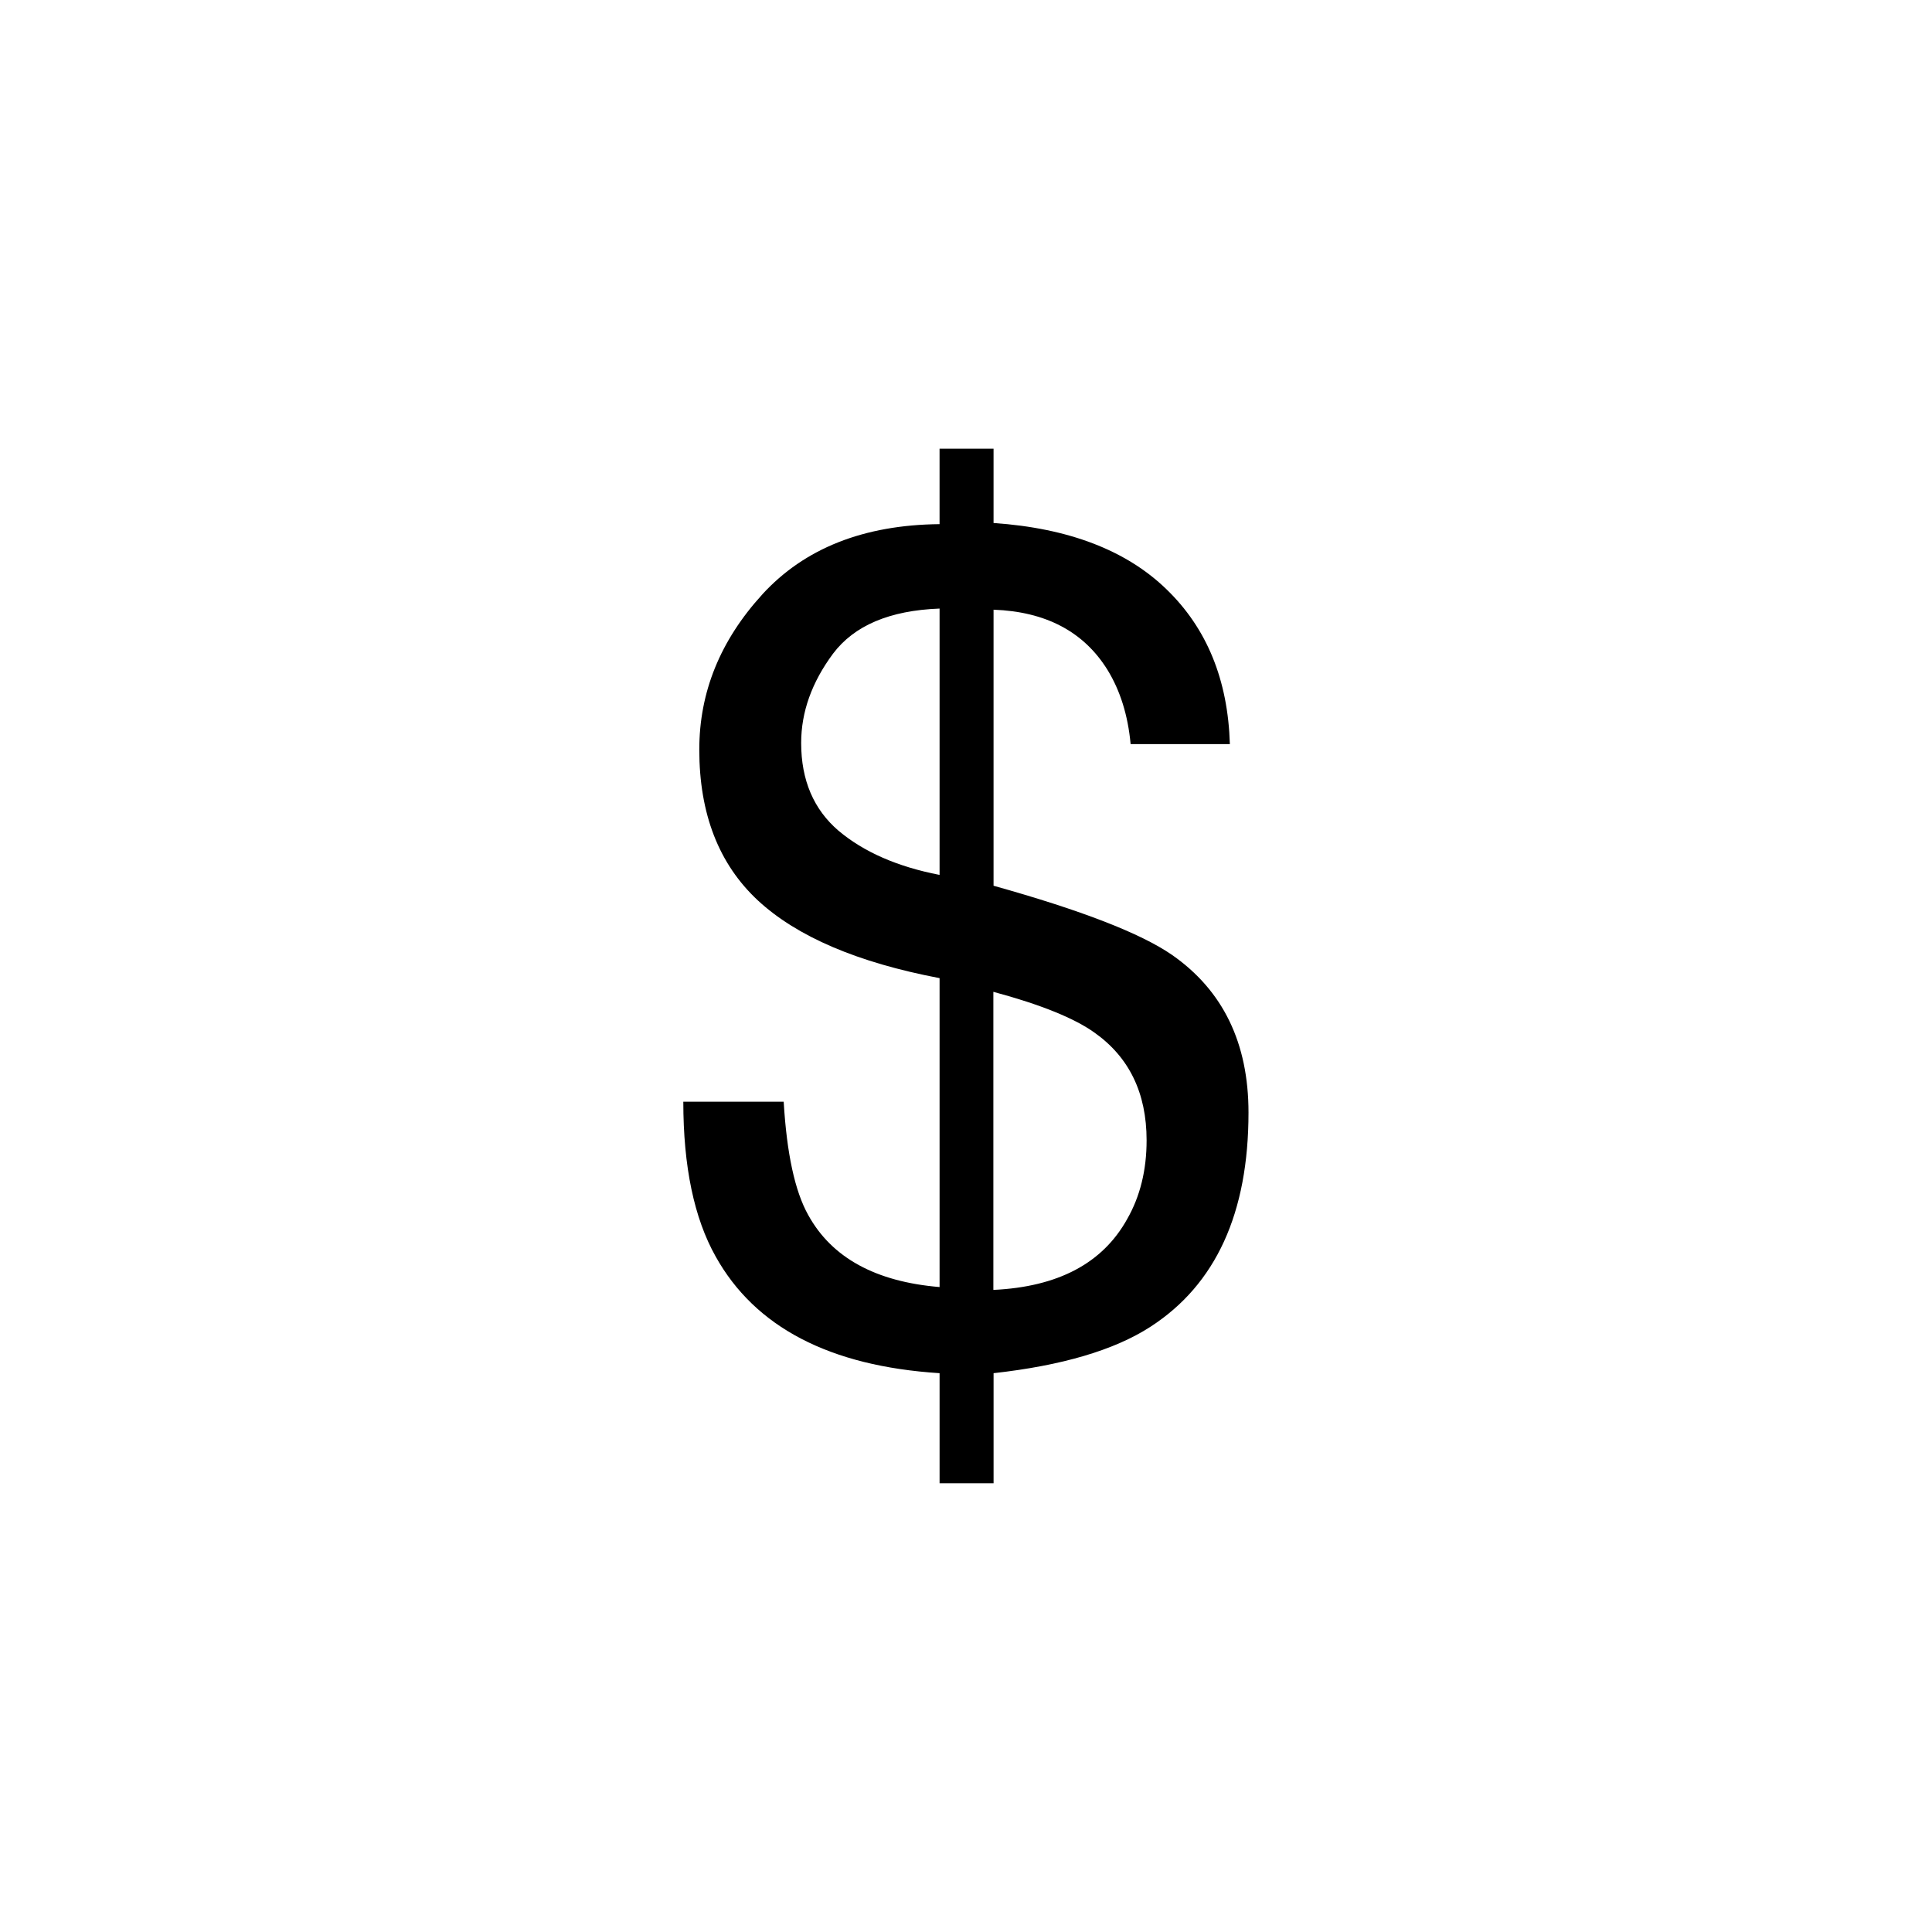
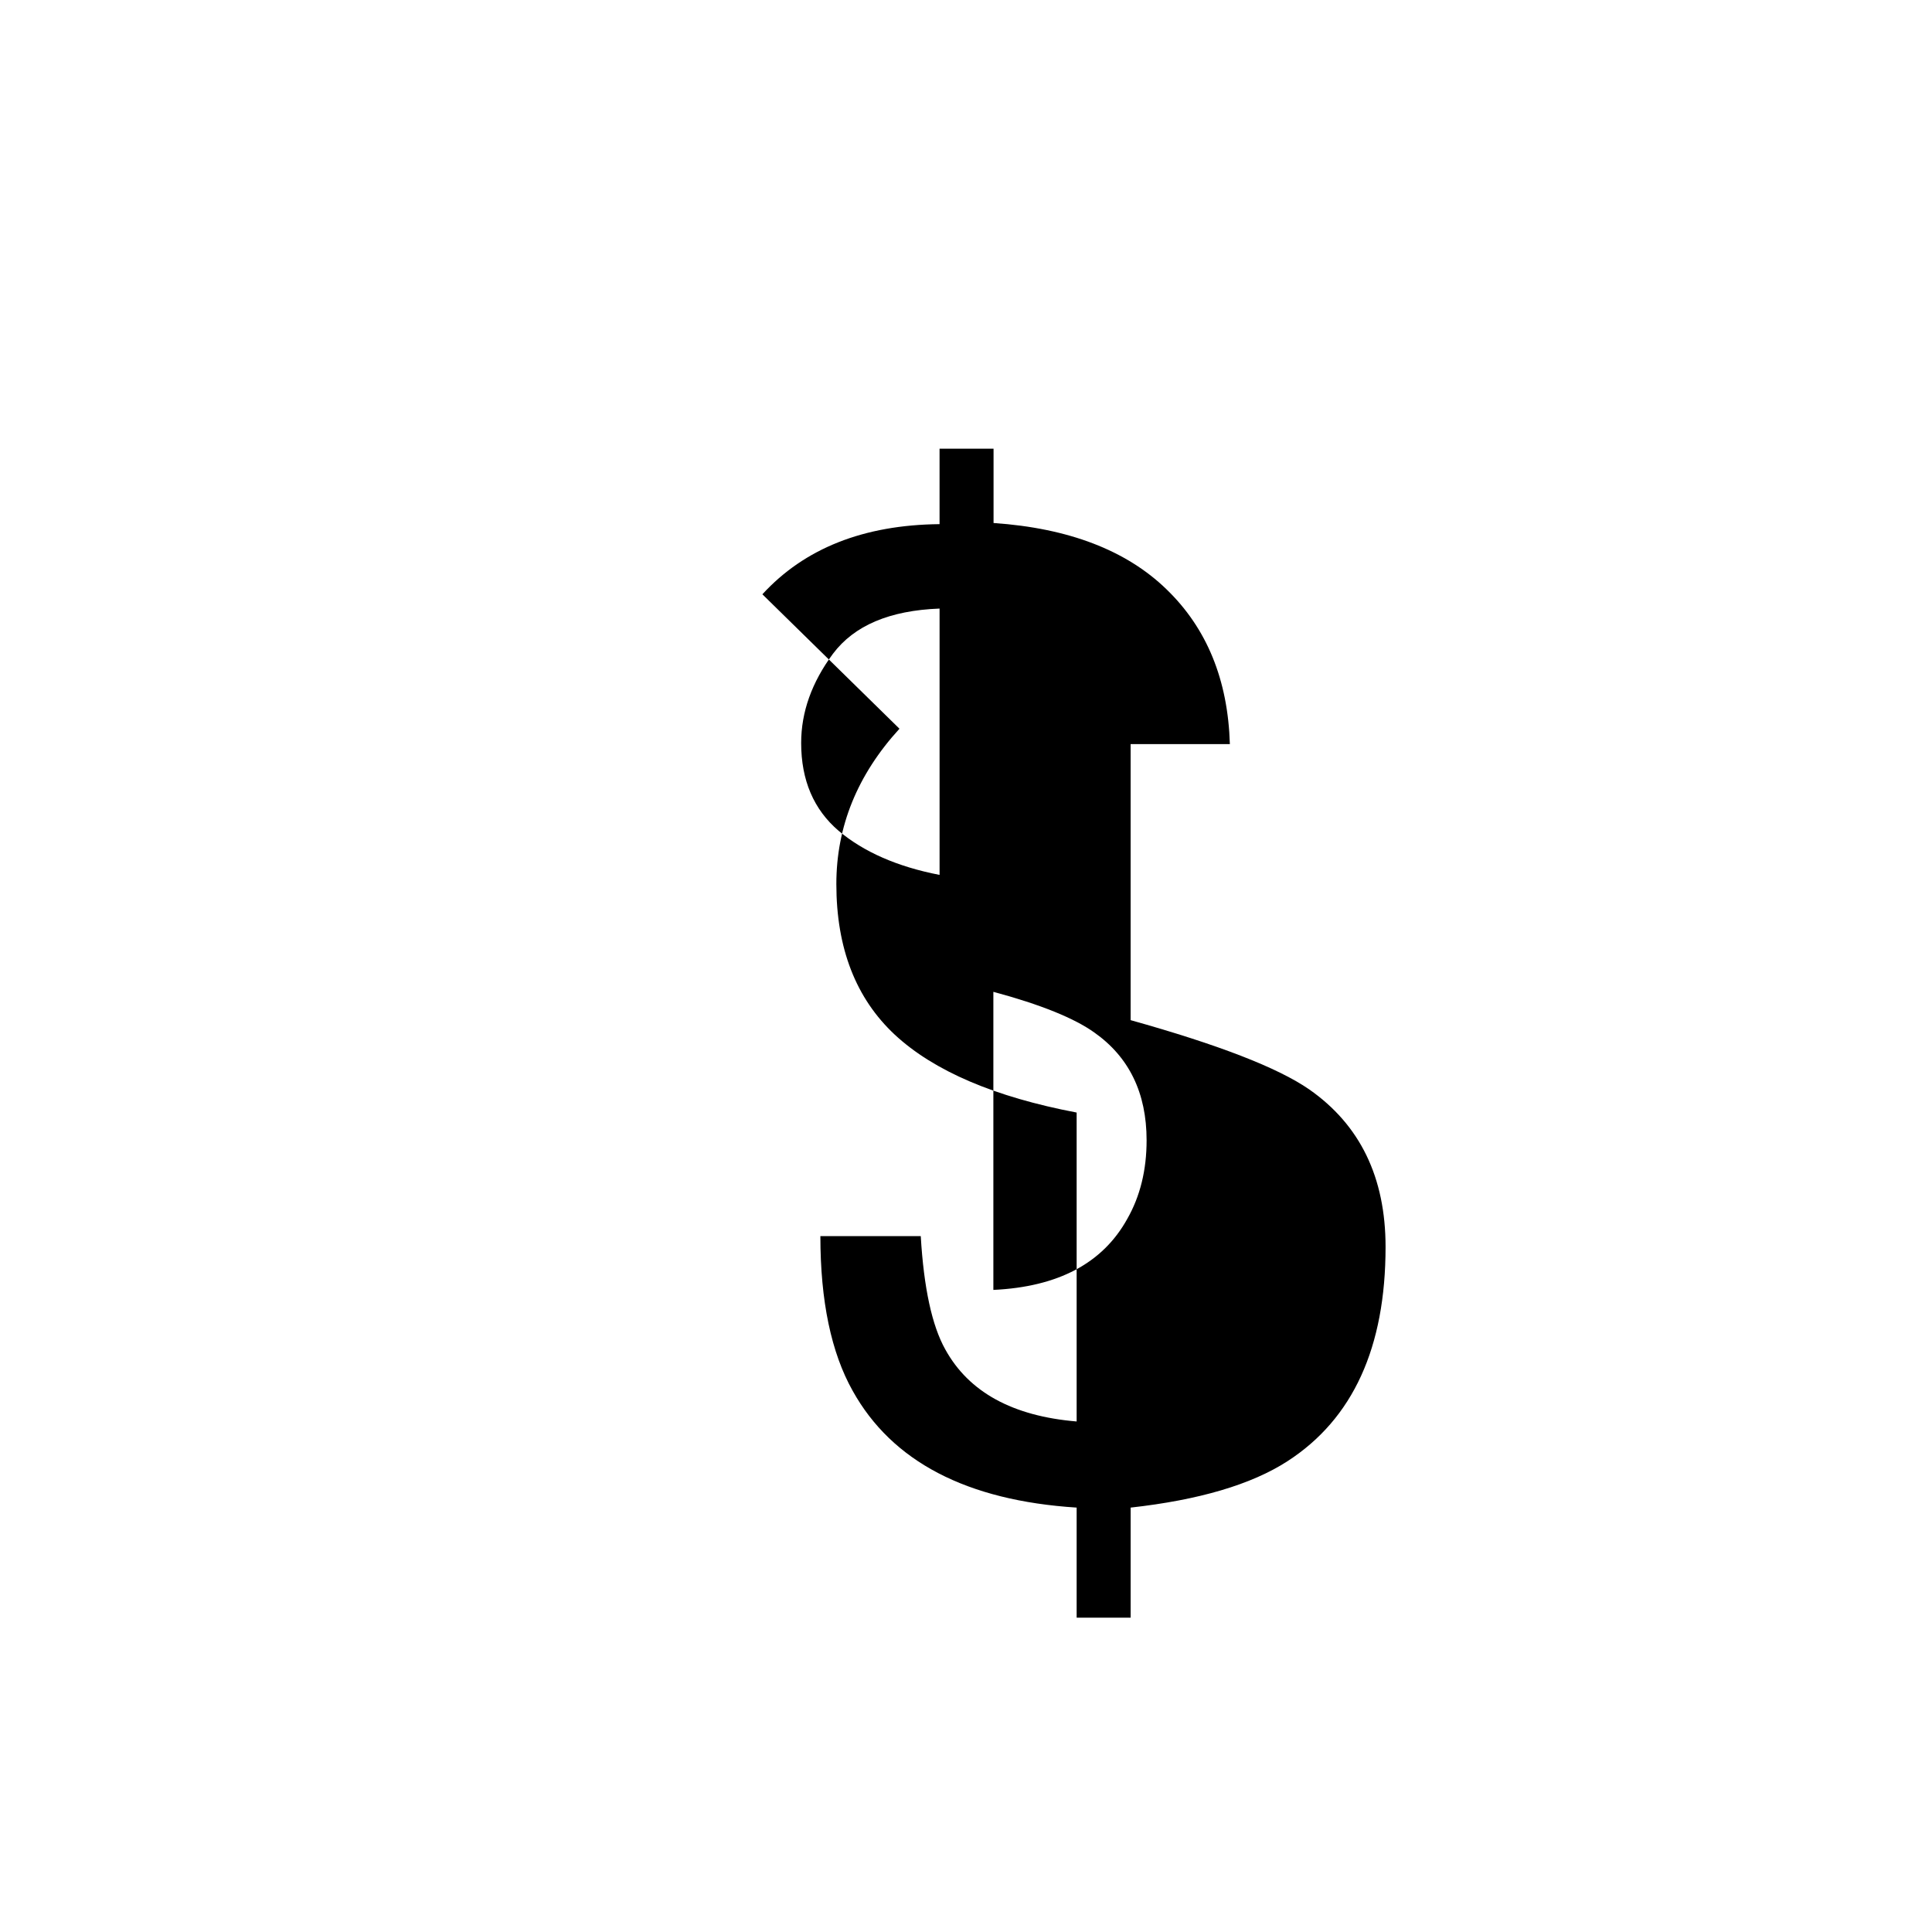
<svg xmlns="http://www.w3.org/2000/svg" fill="#000000" width="800px" height="800px" version="1.1" viewBox="144 144 512 512">
-   <path d="m442.72 467.05c3.426-5.996 5.141-12.949 5.141-20.859 0-12.543-4.637-22.066-13.855-28.566-5.289-3.777-14.207-7.406-26.754-10.781v78.996c17.129-0.805 28.969-7.055 35.469-18.793zm-76.477-102.88c6.648 5.594 15.566 9.523 26.754 11.688v-70.582c-13.25 0.504-22.621 4.484-28.266 11.992-5.594 7.559-8.414 15.418-8.414 23.629 0 9.875 3.324 17.633 9.926 23.277zm-20.203-62.676c11.184-12.191 26.852-18.391 46.953-18.59v-20h14.309v19.699c19.902 1.359 35.215 7.254 45.848 17.582 10.68 10.328 16.273 23.98 16.777 41.012h-26.301c-0.707-7.656-2.769-14.207-6.144-19.699-6.297-10.125-16.375-15.418-30.18-15.922v73.152c23.227 6.5 38.996 12.594 47.309 18.34 13.504 9.422 20.254 23.328 20.254 41.766 0 26.602-8.613 45.543-25.996 56.781-9.574 6.195-23.477 10.277-41.562 12.293v29.172h-14.309v-29.172c-29.121-1.863-48.918-12.191-59.348-30.934-5.691-10.125-8.566-23.781-8.566-41.012h26.602c0.805 13.703 2.973 23.73 6.5 30.027 6.246 11.336 17.887 17.684 34.812 19.094v-81.867c-21.715-4.133-37.785-10.984-48.164-20.605-10.328-9.621-15.516-22.922-15.516-39.953 0-15.215 5.543-28.918 16.727-41.16z" />
+   <path d="m442.72 467.05c3.426-5.996 5.141-12.949 5.141-20.859 0-12.543-4.637-22.066-13.855-28.566-5.289-3.777-14.207-7.406-26.754-10.781v78.996c17.129-0.805 28.969-7.055 35.469-18.793zm-76.477-102.88c6.648 5.594 15.566 9.523 26.754 11.688v-70.582c-13.25 0.504-22.621 4.484-28.266 11.992-5.594 7.559-8.414 15.418-8.414 23.629 0 9.875 3.324 17.633 9.926 23.277zm-20.203-62.676c11.184-12.191 26.852-18.391 46.953-18.59v-20h14.309v19.699c19.902 1.359 35.215 7.254 45.848 17.582 10.68 10.328 16.273 23.98 16.777 41.012h-26.301v73.152c23.227 6.5 38.996 12.594 47.309 18.34 13.504 9.422 20.254 23.328 20.254 41.766 0 26.602-8.613 45.543-25.996 56.781-9.574 6.195-23.477 10.277-41.562 12.293v29.172h-14.309v-29.172c-29.121-1.863-48.918-12.191-59.348-30.934-5.691-10.125-8.566-23.781-8.566-41.012h26.602c0.805 13.703 2.973 23.73 6.5 30.027 6.246 11.336 17.887 17.684 34.812 19.094v-81.867c-21.715-4.133-37.785-10.984-48.164-20.605-10.328-9.621-15.516-22.922-15.516-39.953 0-15.215 5.543-28.918 16.727-41.16z" />
</svg>